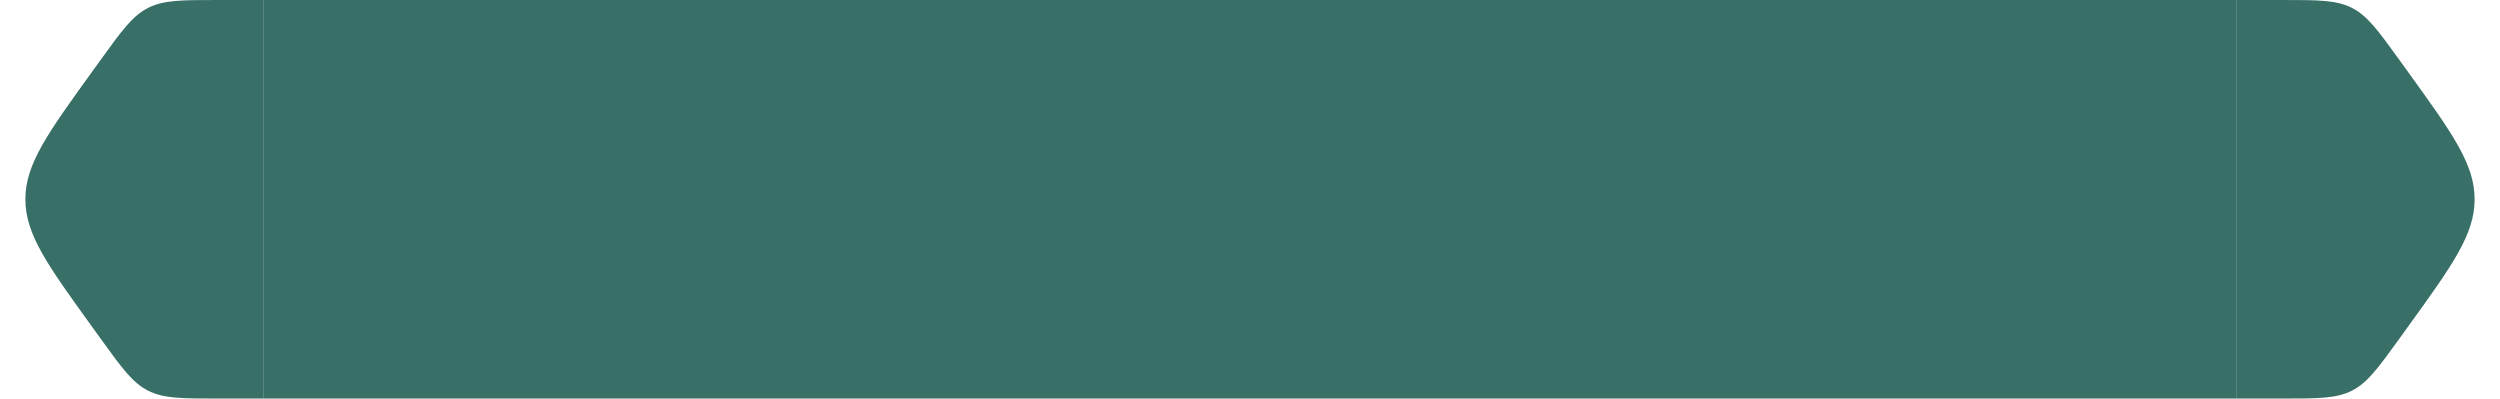
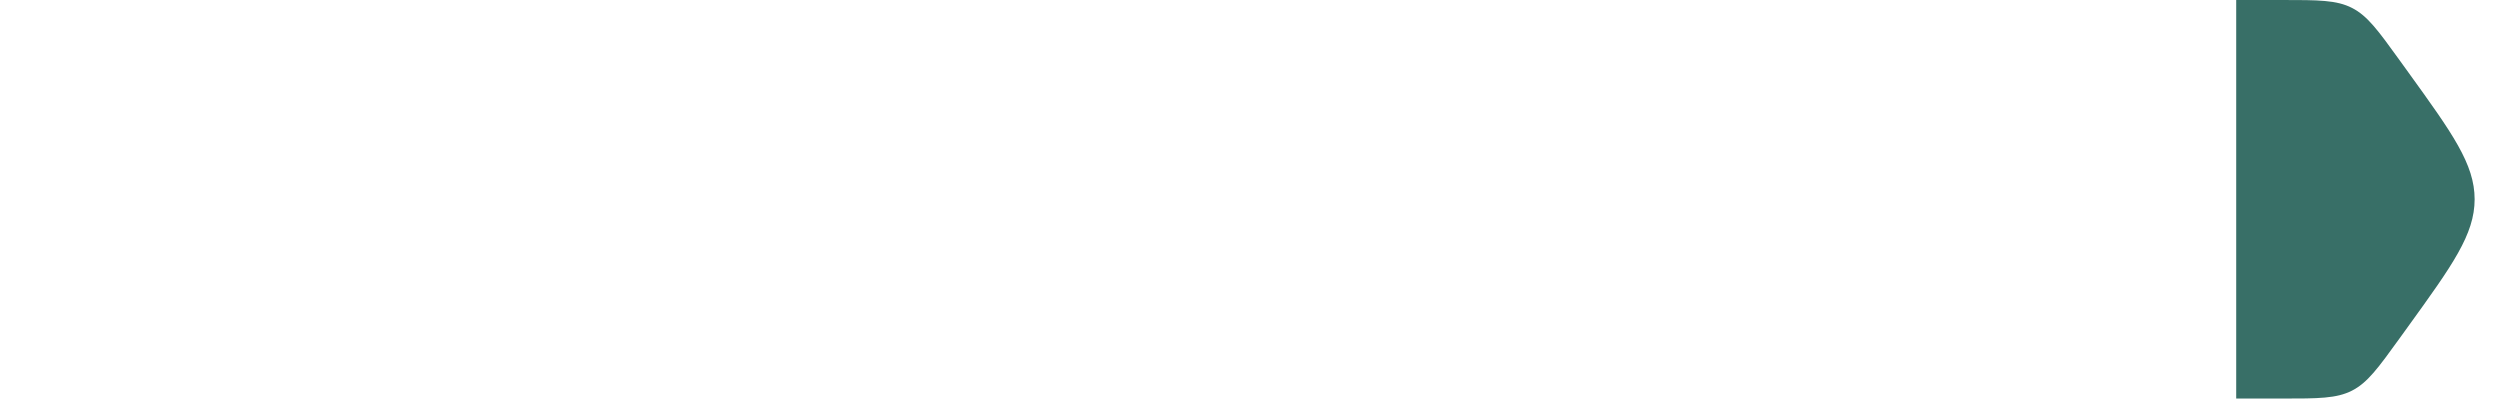
<svg xmlns="http://www.w3.org/2000/svg" width="276" height="44" viewBox="0 0 276 44" fill="none">
-   <path d="M11.095 6.634C13.444 3.381 14.618 1.755 16.334 0.877C18.049 0 20.055 0 24.067 0H29.123V44H24.067C20.055 44 18.049 44 16.334 43.123C14.618 42.245 13.444 40.619 11.095 37.366L10.145 36.05C5.249 29.27 2.801 25.88 2.801 22C2.801 18.12 5.249 14.73 10.145 7.95L11.095 6.634Z" fill="#386F67" />
-   <rect width="217.754" height="44" transform="translate(29.125)" fill="#386F67" />
  <path d="M264.905 6.634C262.556 3.381 261.382 1.755 259.666 0.877C257.951 0 255.945 0 251.933 0H246.877V44H251.933C255.945 44 257.951 44 259.666 43.123C261.382 42.245 262.556 40.619 264.905 37.366L265.855 36.05C270.751 29.27 273.199 25.88 273.199 22C273.199 18.12 270.751 14.73 265.855 7.95L264.905 6.634Z" fill="#386F67" />
</svg>